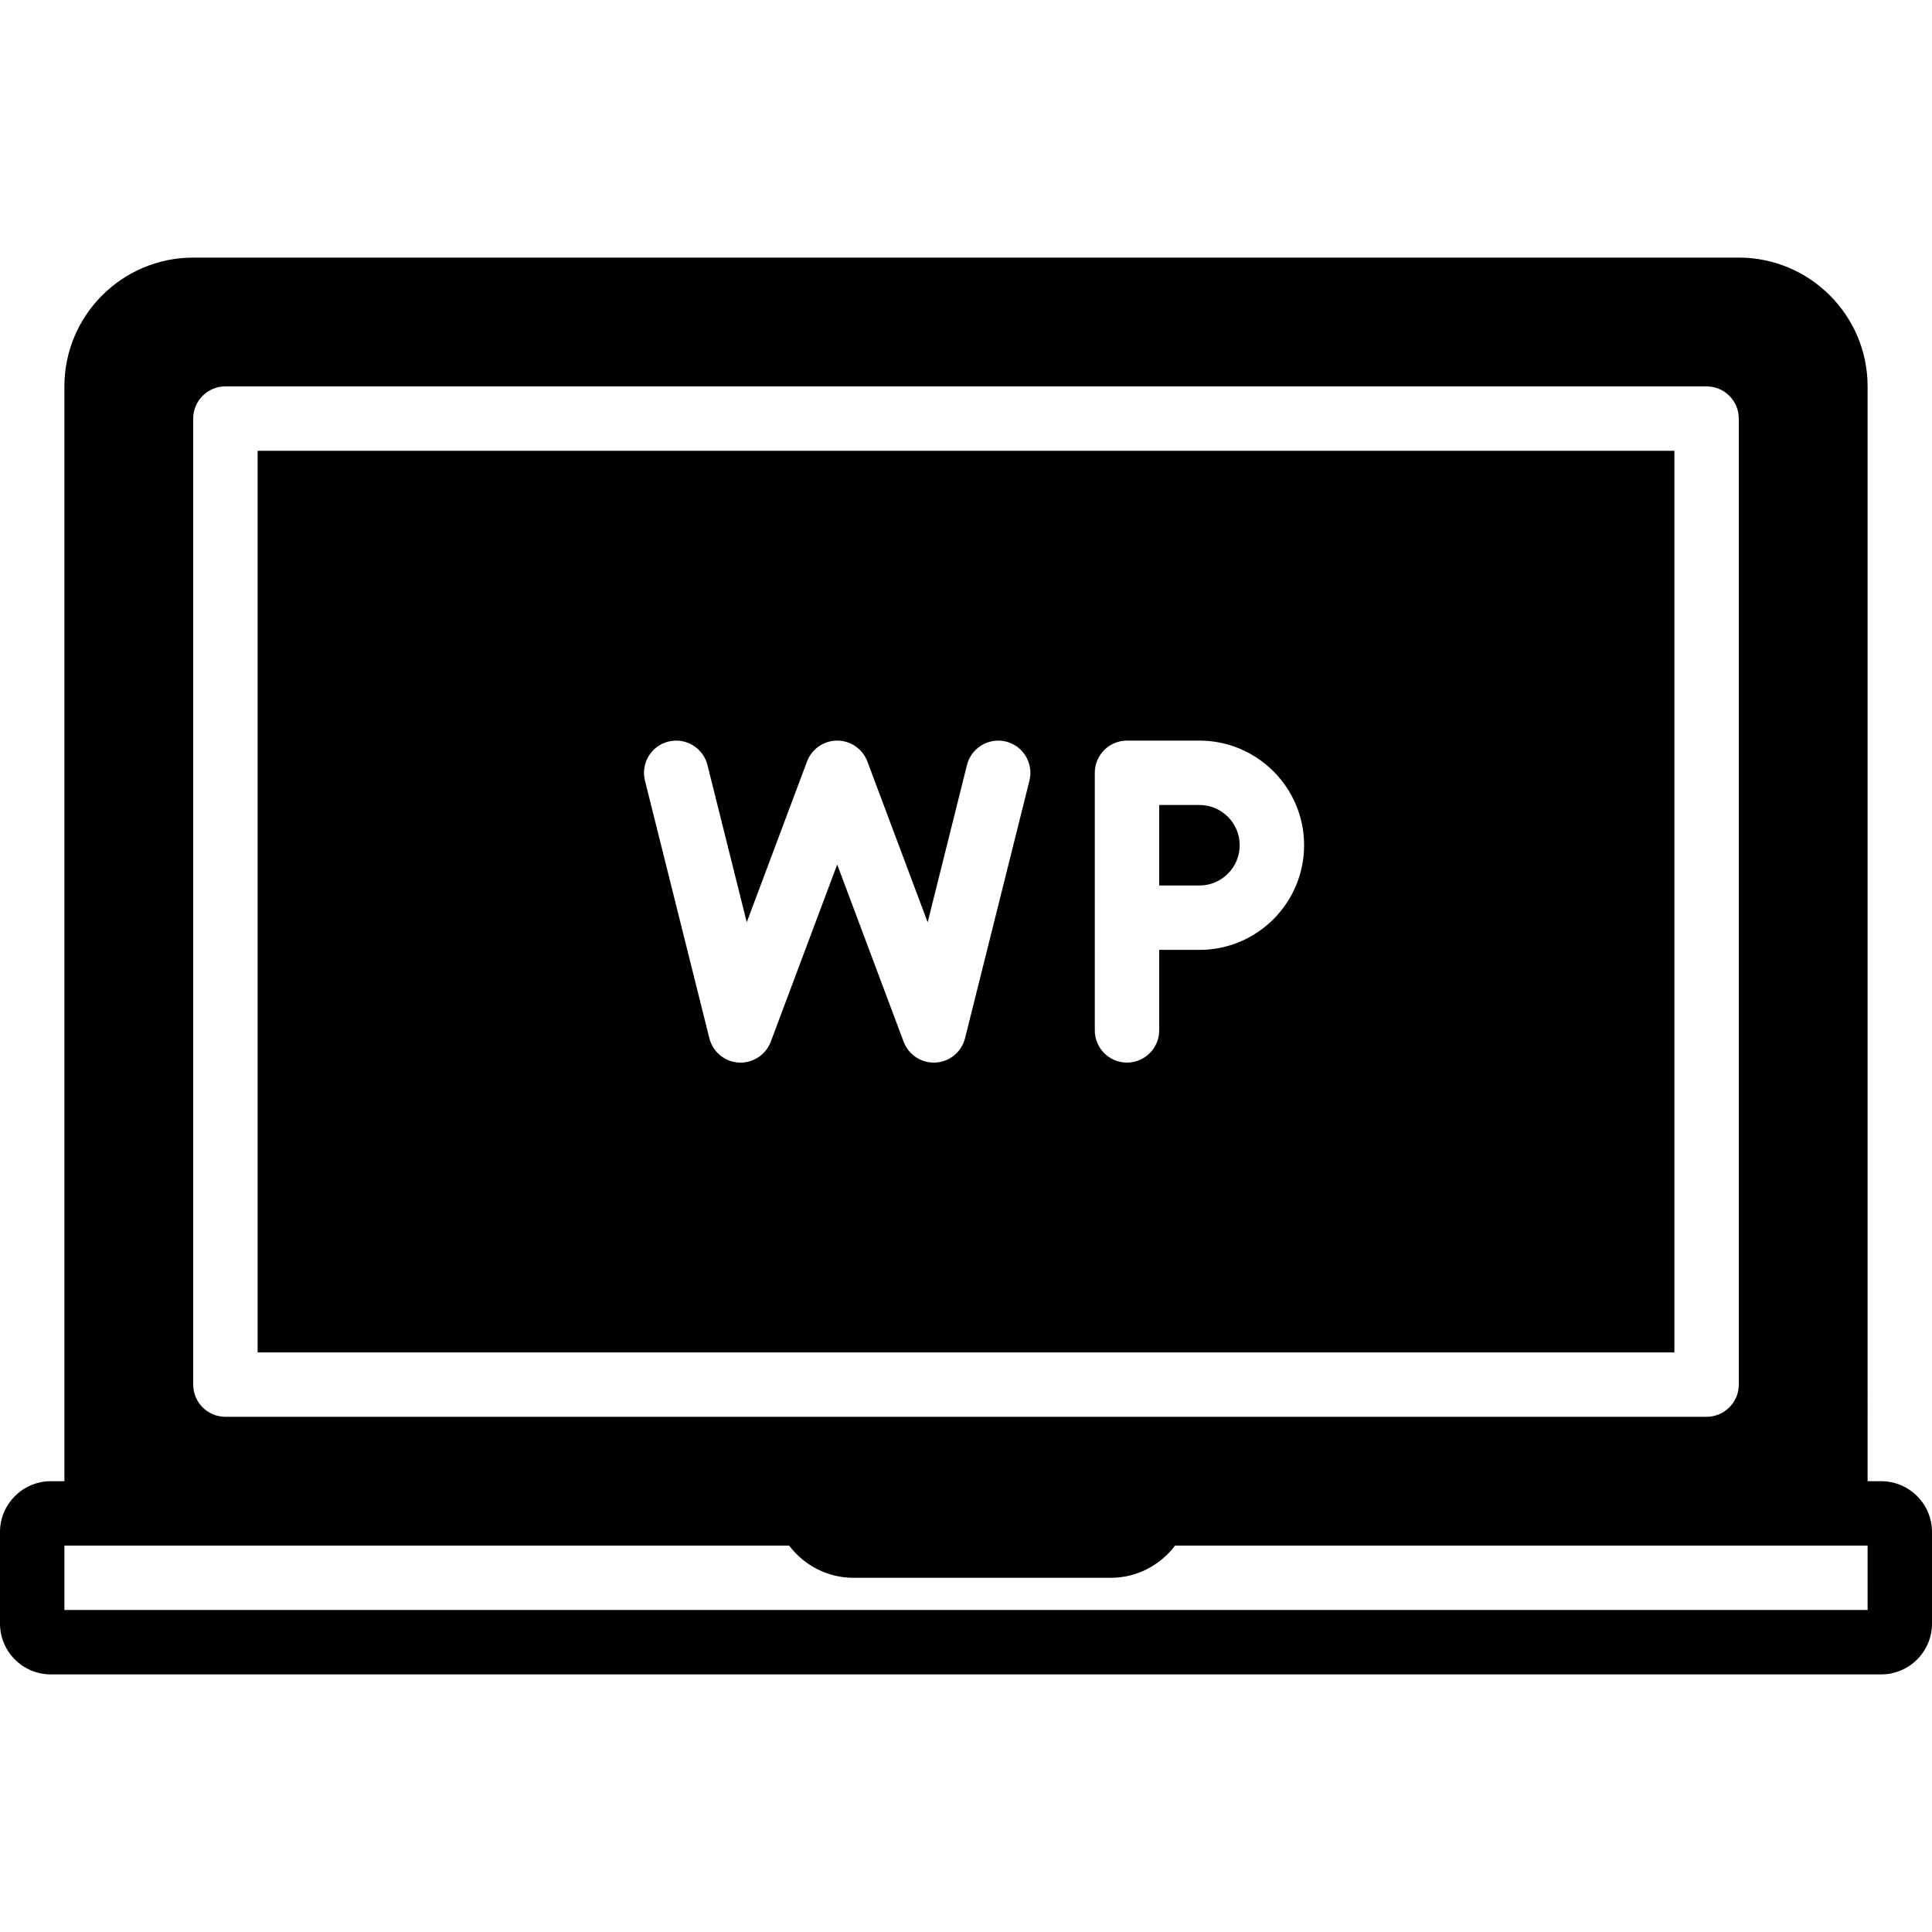
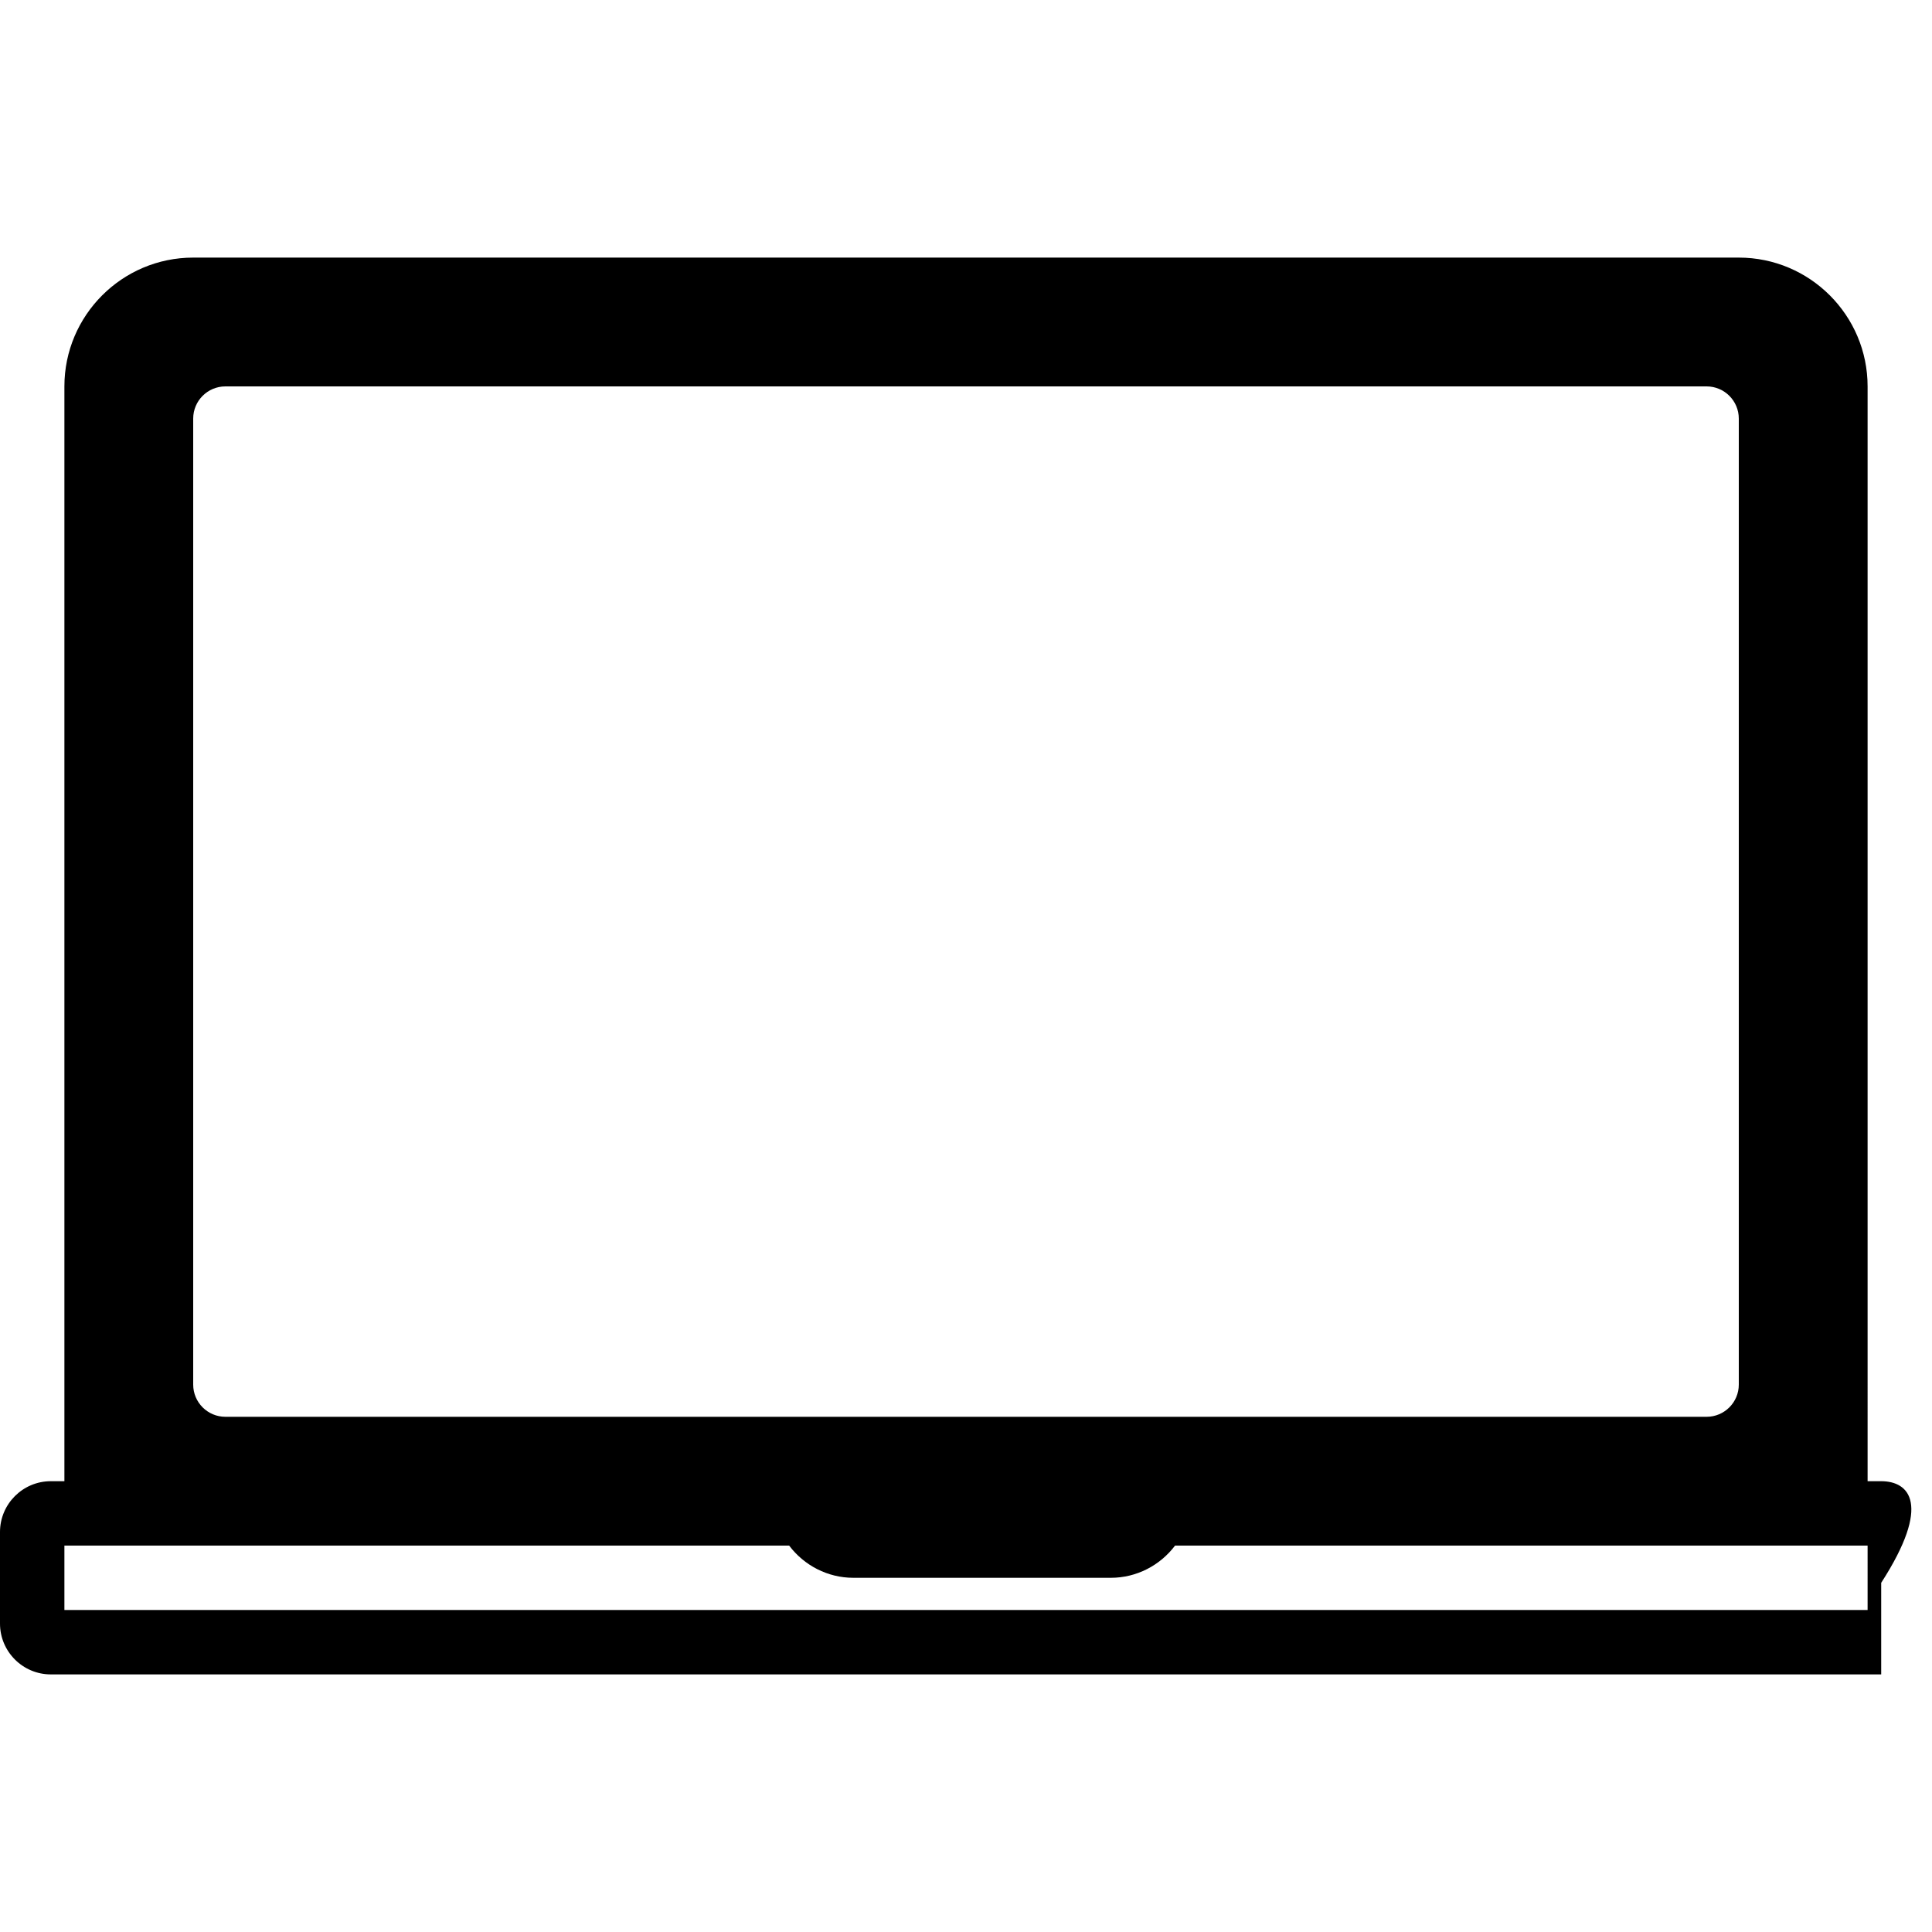
<svg xmlns="http://www.w3.org/2000/svg" fill="#000000" height="800px" width="800px" version="1.1" id="Layer_1" viewBox="0 0 512 512" xml:space="preserve">
  <g>
    <g>
      <g>
-         <path d="M498.534,392.533h-3.601V102.4c0-18.825-15.309-34.133-34.133-34.133H51.2c-18.825,0-34.133,15.309-34.133,34.133     v290.133h-3.601C6.042,392.533,0,398.575,0,405.999v24.269c0,7.424,6.042,13.466,13.466,13.466h485.069     c7.424,0,13.466-6.042,13.466-13.466v-24.269C512,398.575,505.958,392.533,498.534,392.533z M51.2,110.933     c0-4.71,3.823-8.533,8.533-8.533h392.533c4.71,0,8.533,3.823,8.533,8.533v256c0,4.71-3.823,8.533-8.533,8.533H59.733     c-4.71,0-8.533-3.823-8.533-8.533V110.933z M494.933,426.667H17.067V409.6h192.068c3.968,5.265,10.223,8.533,16.998,8.533H294.4     c6.775,0,13.03-3.268,16.998-8.533h183.535V426.667z" />
-         <path d="M443.733,119.467H68.267V358.4h375.467V119.467z M272.811,206.874l-17.067,68.267c-0.905,3.618-4.062,6.238-7.791,6.451     c-0.162,0.009-0.324,0.009-0.486,0.009c-3.541,0-6.741-2.193-7.996-5.538l-17.604-46.959l-17.604,46.959     c-1.314,3.499-4.753,5.726-8.482,5.53c-3.729-0.213-6.886-2.833-7.791-6.451l-17.067-68.267     c-1.143-4.574,1.638-9.207,6.204-10.351c4.574-1.135,9.207,1.638,10.351,6.204l10.419,41.685l15.974-42.607     c1.254-3.328,4.437-5.538,7.996-5.538c3.558,0,6.741,2.21,7.996,5.538l15.974,42.607l10.419-41.685     c1.152-4.565,5.803-7.339,10.351-6.204C271.172,197.666,273.954,202.3,272.811,206.874z M317.867,251.733H307.2v21.333     c0,4.71-3.823,8.533-8.533,8.533s-8.533-3.823-8.533-8.533V204.8c0-4.71,3.823-8.533,8.533-8.533h19.2     c15.292,0,27.733,12.442,27.733,27.733S333.158,251.733,317.867,251.733z" />
-         <path d="M317.867,213.333H307.2v21.333h10.667c5.879,0,10.667-4.787,10.667-10.667S323.746,213.333,317.867,213.333z" />
+         <path d="M498.534,392.533h-3.601V102.4c0-18.825-15.309-34.133-34.133-34.133H51.2c-18.825,0-34.133,15.309-34.133,34.133     v290.133h-3.601C6.042,392.533,0,398.575,0,405.999v24.269c0,7.424,6.042,13.466,13.466,13.466h485.069     v-24.269C512,398.575,505.958,392.533,498.534,392.533z M51.2,110.933     c0-4.71,3.823-8.533,8.533-8.533h392.533c4.71,0,8.533,3.823,8.533,8.533v256c0,4.71-3.823,8.533-8.533,8.533H59.733     c-4.71,0-8.533-3.823-8.533-8.533V110.933z M494.933,426.667H17.067V409.6h192.068c3.968,5.265,10.223,8.533,16.998,8.533H294.4     c6.775,0,13.03-3.268,16.998-8.533h183.535V426.667z" />
      </g>
    </g>
  </g>
</svg>